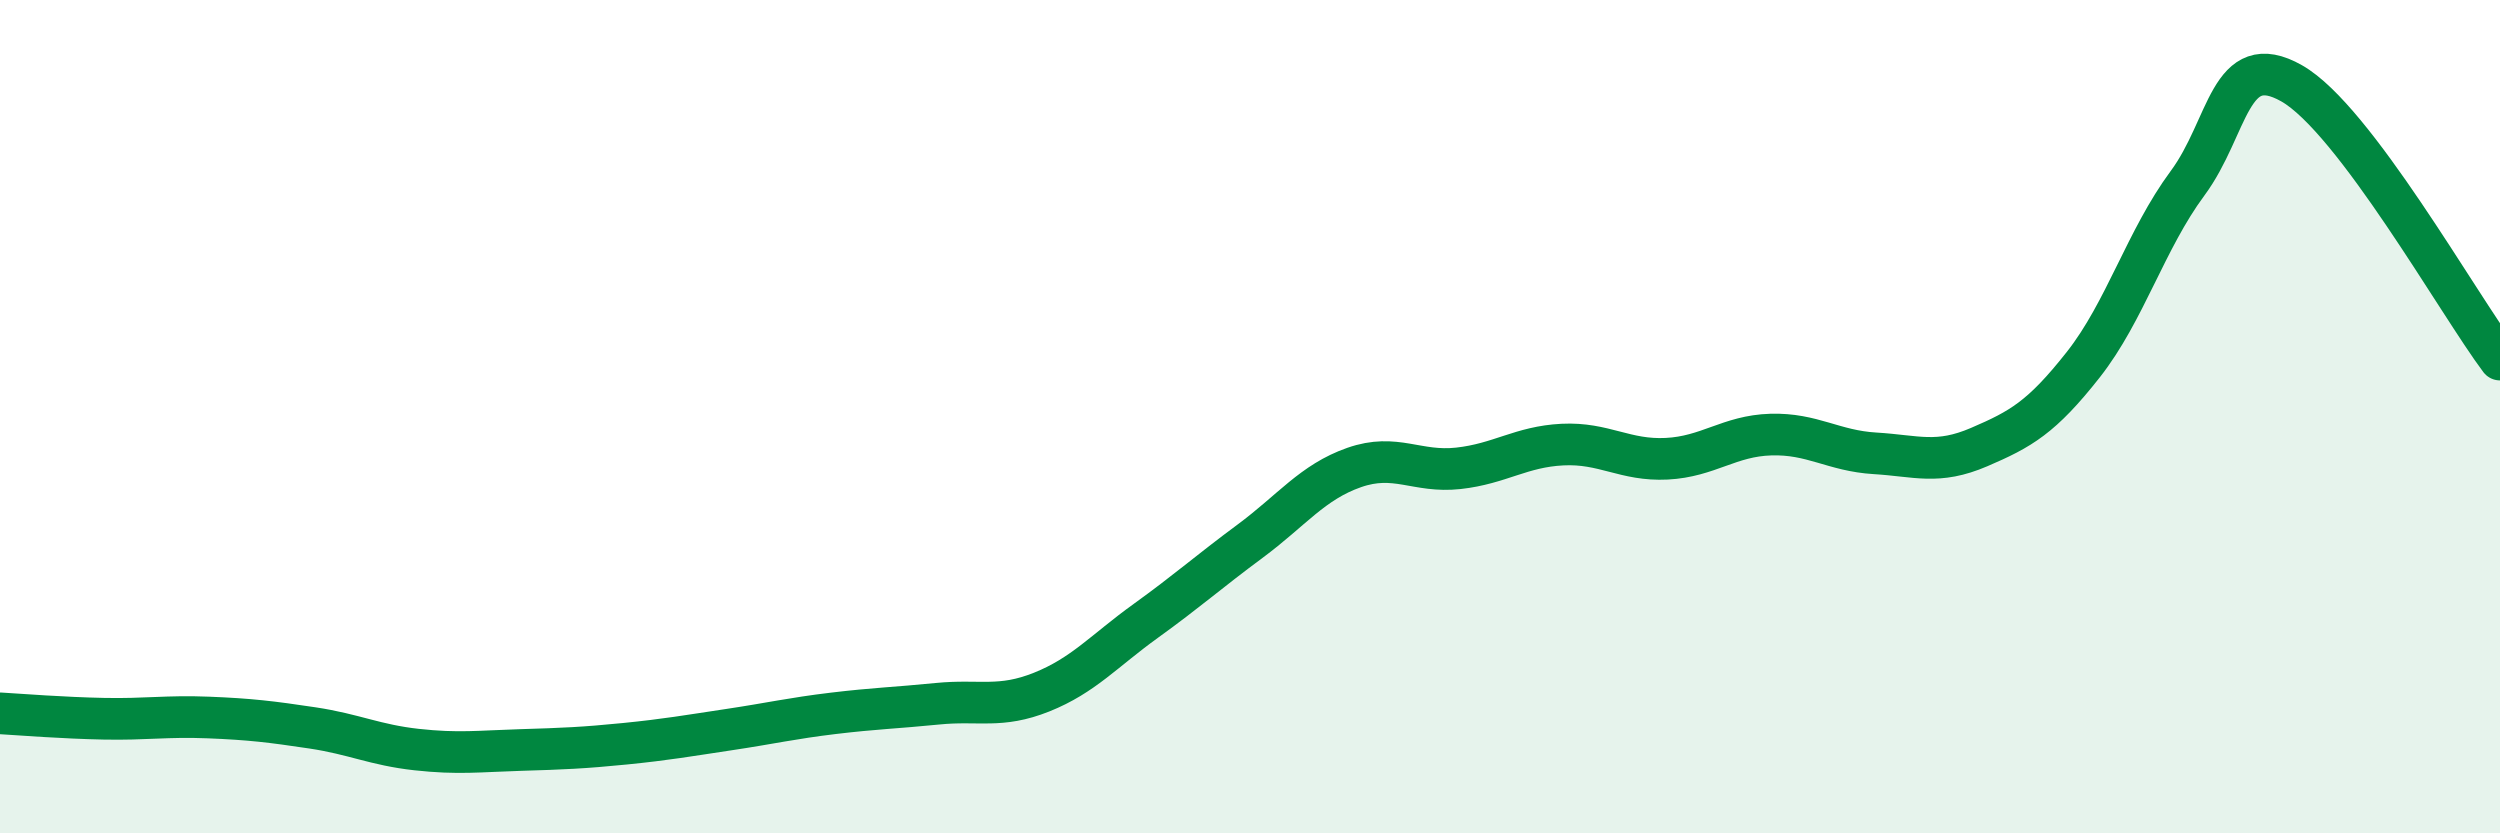
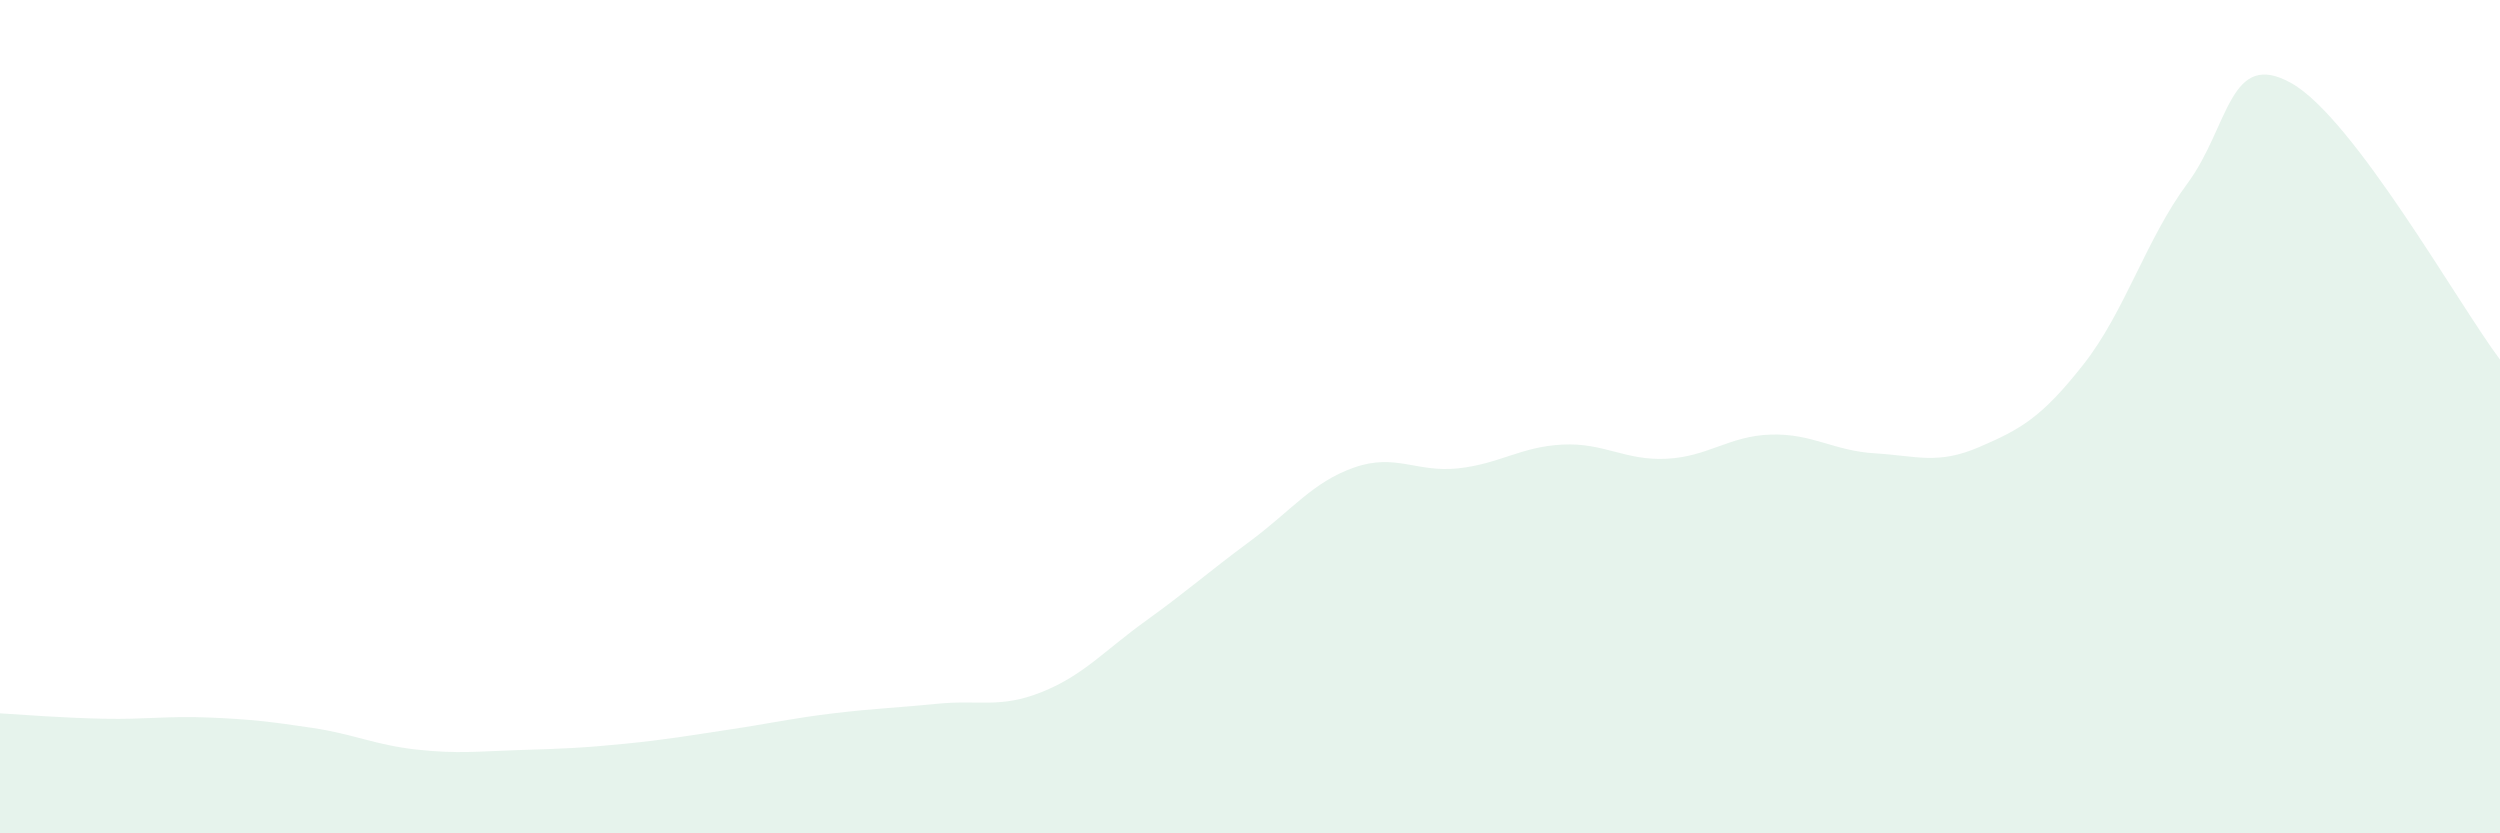
<svg xmlns="http://www.w3.org/2000/svg" width="60" height="20" viewBox="0 0 60 20">
  <path d="M 0,17.12 C 0.5,17.15 1.5,17.23 2.5,17.25 C 3.5,17.27 4,17.18 5,17.22 C 6,17.26 6.5,17.32 7.5,17.47 C 8.5,17.62 9,17.88 10,17.99 C 11,18.1 11.5,18.03 12.5,18 C 13.5,17.97 14,17.95 15,17.85 C 16,17.75 16.5,17.66 17.5,17.51 C 18.5,17.36 19,17.24 20,17.12 C 21,17 21.5,16.99 22.5,16.89 C 23.5,16.79 24,17.01 25,16.61 C 26,16.21 26.5,15.62 27.5,14.9 C 28.5,14.18 29,13.73 30,12.99 C 31,12.25 31.5,11.57 32.5,11.22 C 33.5,10.87 34,11.35 35,11.24 C 36,11.13 36.5,10.72 37.5,10.67 C 38.5,10.62 39,11.06 40,11.01 C 41,10.96 41.5,10.46 42.5,10.43 C 43.5,10.4 44,10.82 45,10.88 C 46,10.94 46.5,11.16 47.5,10.73 C 48.5,10.3 49,10.02 50,8.75 C 51,7.48 51.5,5.75 52.5,4.4 C 53.5,3.05 53.5,1.15 55,2 C 56.5,2.85 59,7.3 60,8.63L60 20L0 20Z" fill="#008740" opacity="0.1" stroke-linecap="round" stroke-linejoin="round" />
-   <path d="M 0,17.12 C 0.5,17.15 1.5,17.23 2.5,17.25 C 3.5,17.27 4,17.18 5,17.22 C 6,17.26 6.5,17.32 7.5,17.47 C 8.5,17.62 9,17.88 10,17.99 C 11,18.1 11.5,18.03 12.5,18 C 13.5,17.97 14,17.95 15,17.85 C 16,17.75 16.5,17.66 17.5,17.51 C 18.5,17.36 19,17.24 20,17.12 C 21,17 21.5,16.99 22.5,16.89 C 23.5,16.79 24,17.01 25,16.61 C 26,16.21 26.5,15.62 27.5,14.9 C 28.5,14.18 29,13.73 30,12.99 C 31,12.25 31.5,11.57 32.5,11.22 C 33.5,10.87 34,11.35 35,11.24 C 36,11.13 36.5,10.72 37.5,10.67 C 38.5,10.62 39,11.06 40,11.01 C 41,10.96 41.5,10.46 42.5,10.43 C 43.5,10.4 44,10.82 45,10.88 C 46,10.94 46.5,11.16 47.5,10.73 C 48.5,10.3 49,10.02 50,8.75 C 51,7.48 51.5,5.75 52.5,4.4 C 53.5,3.05 53.5,1.15 55,2 C 56.5,2.85 59,7.3 60,8.63" stroke="#008740" stroke-width="1" fill="none" stroke-linecap="round" stroke-linejoin="round" />
</svg>